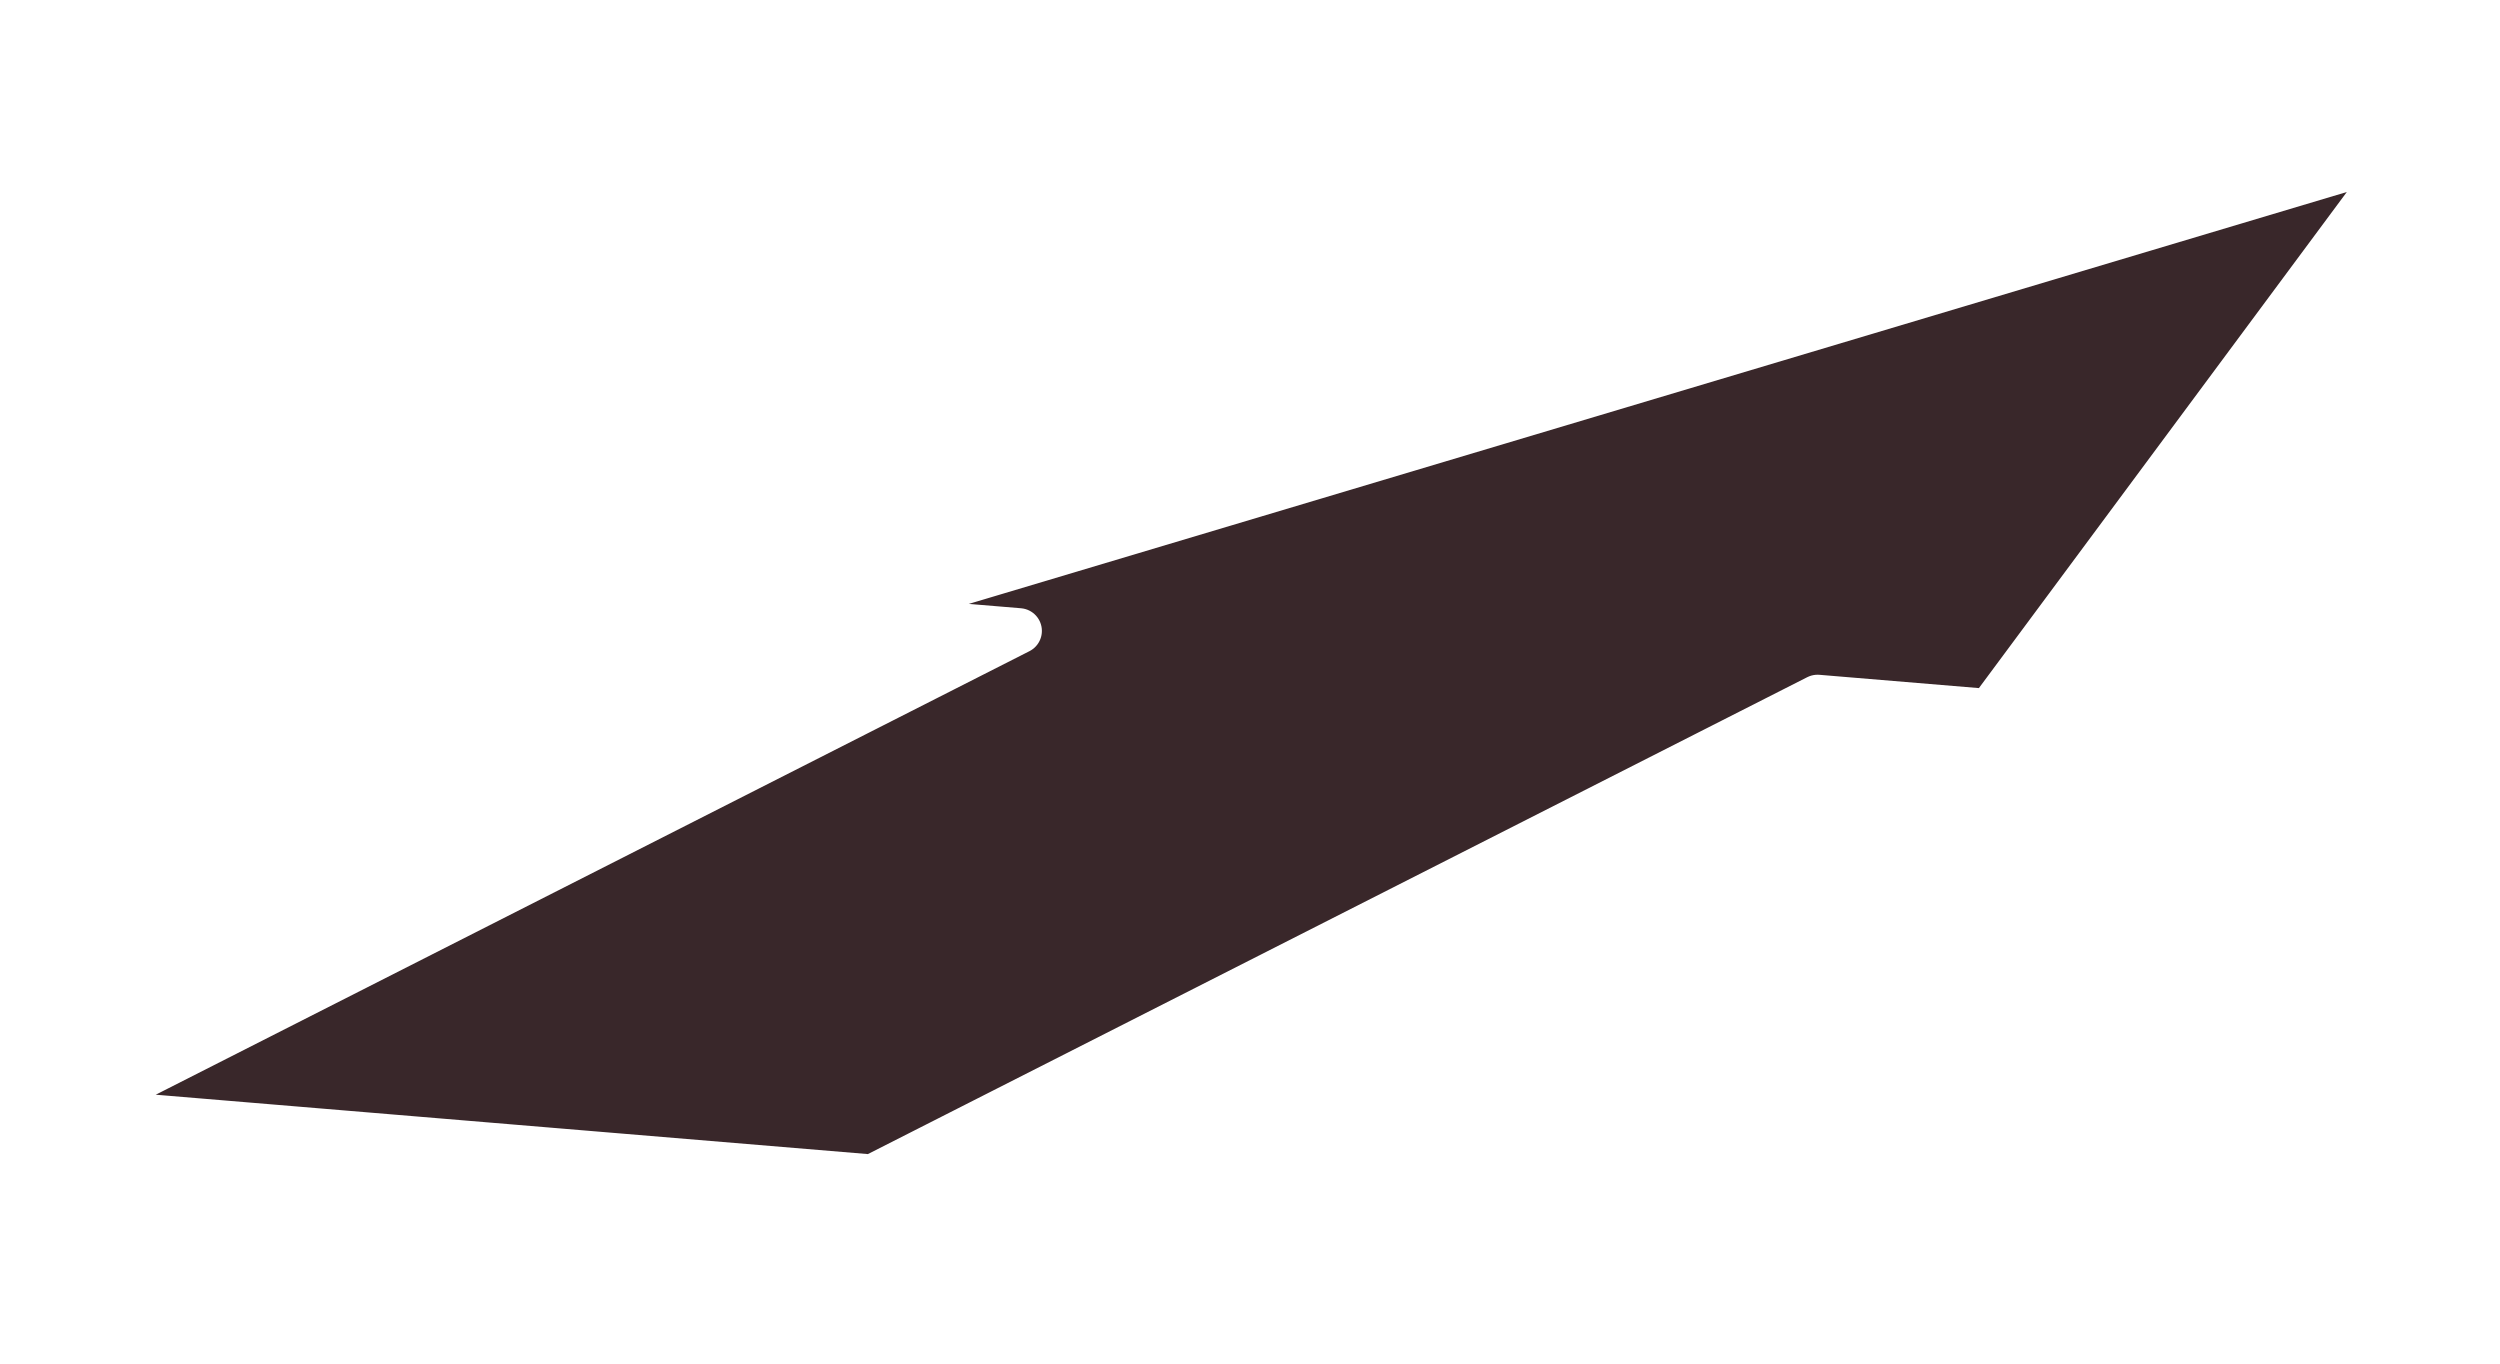
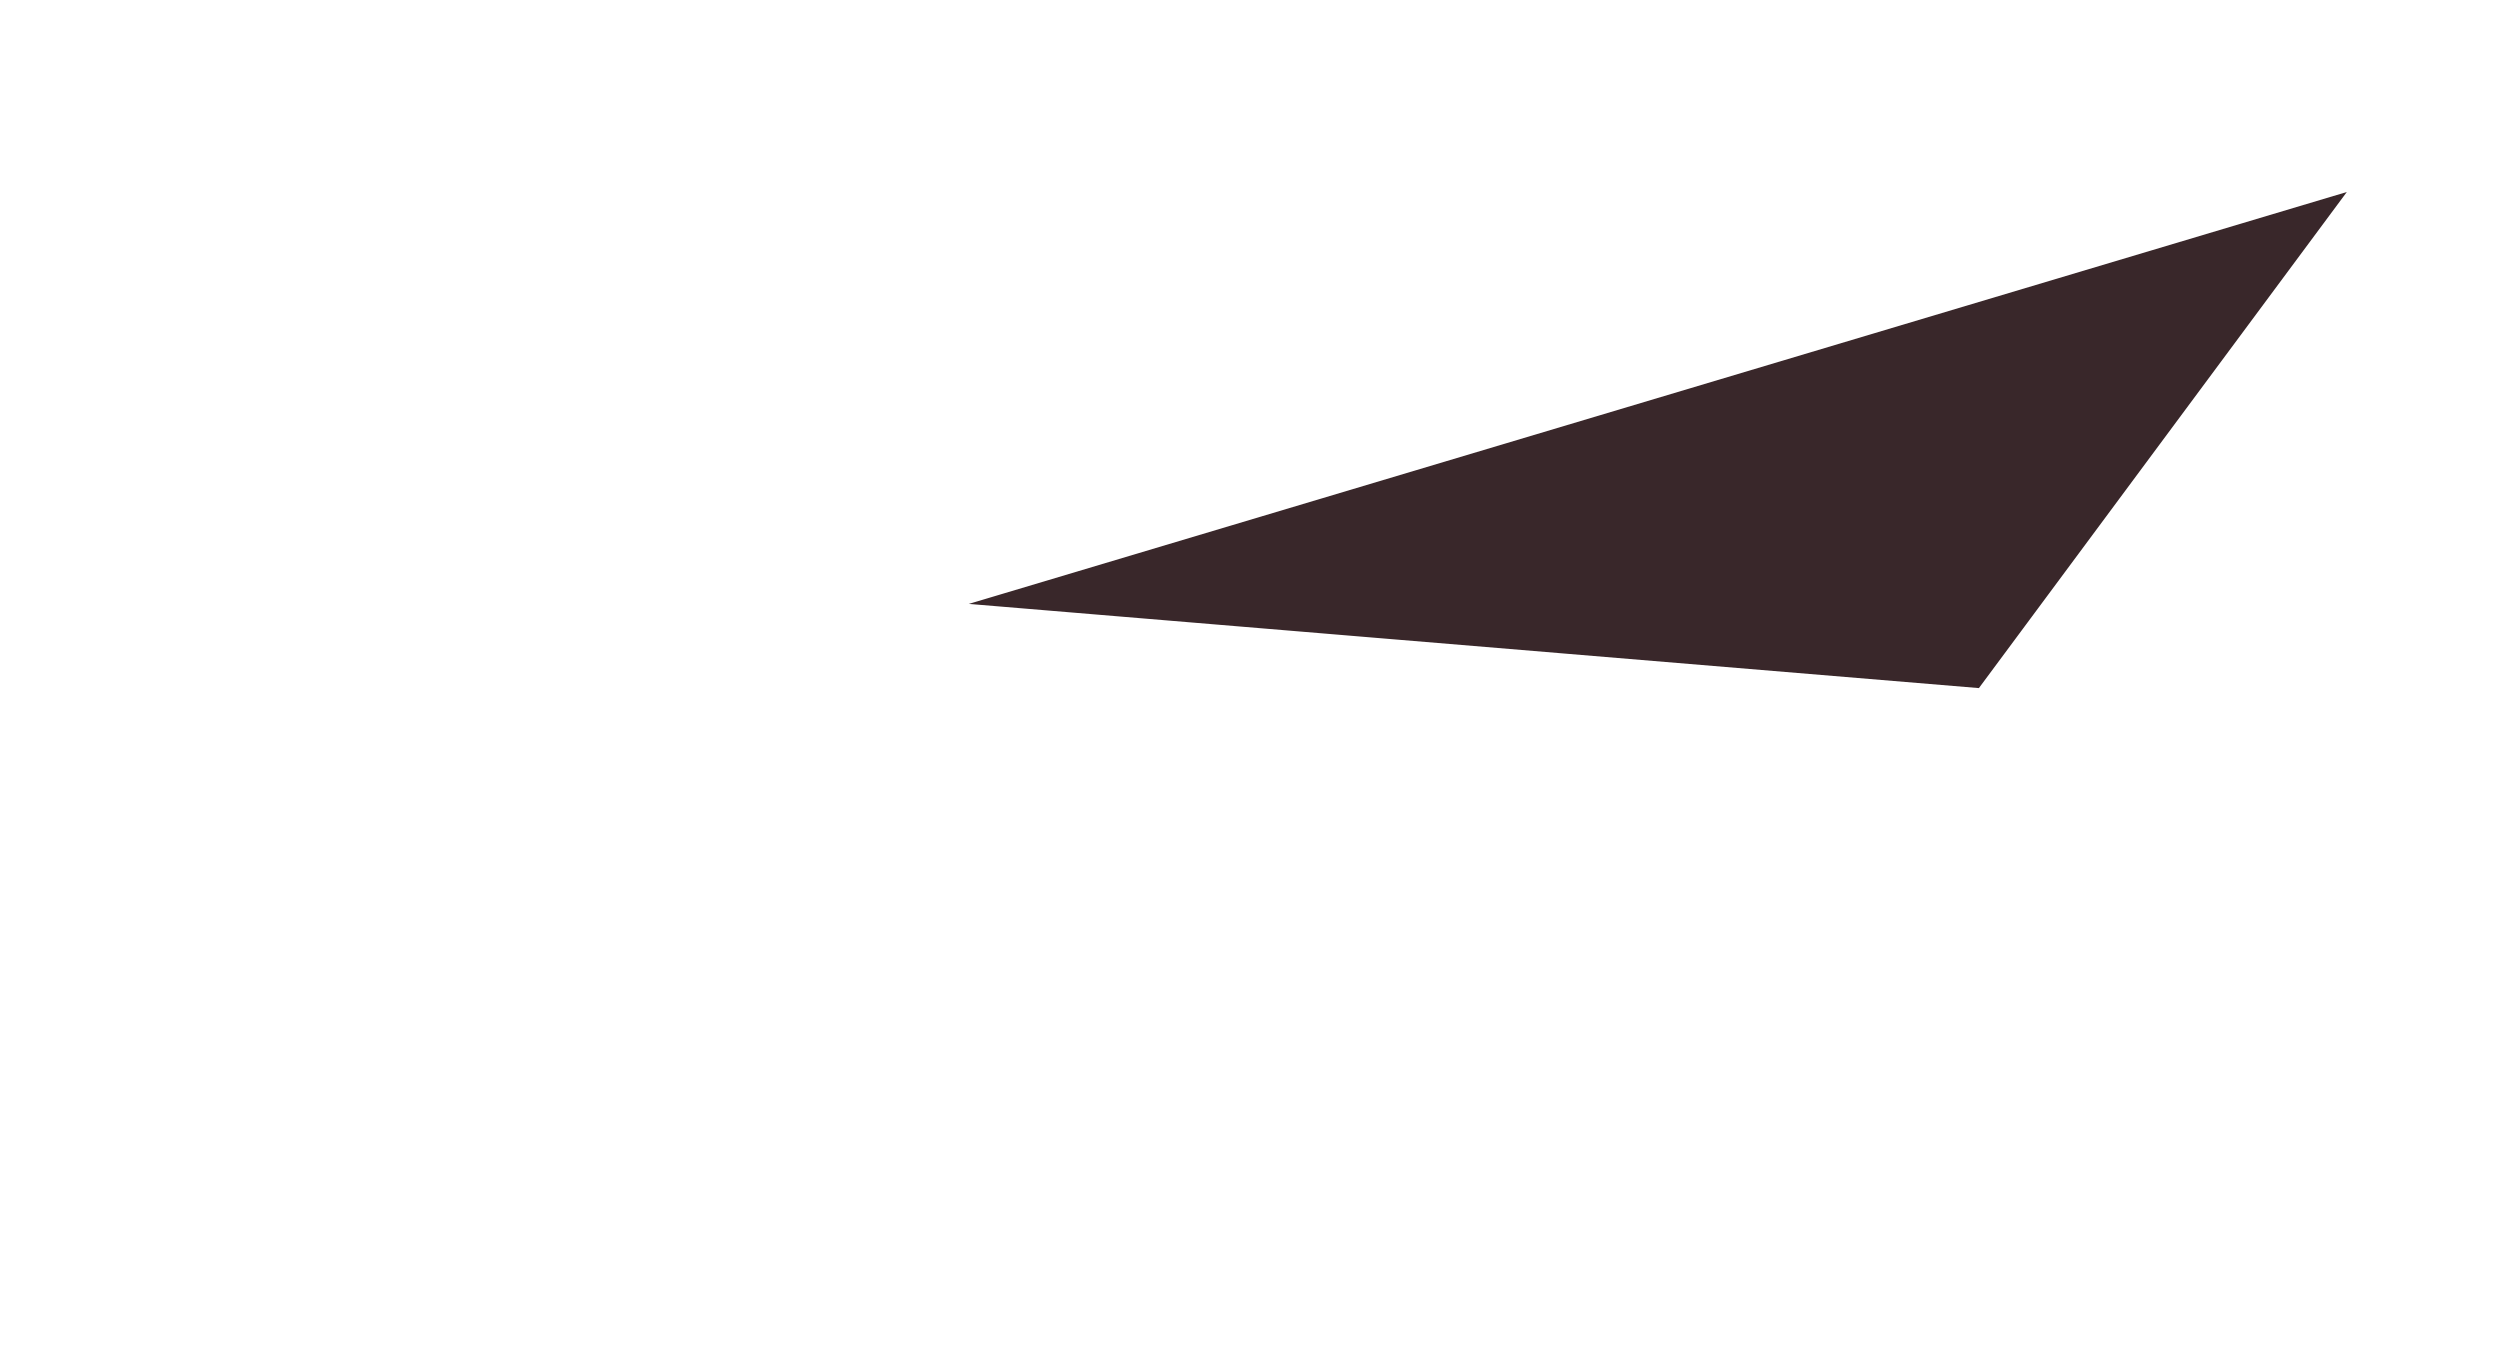
<svg xmlns="http://www.w3.org/2000/svg" xmlns:xlink="http://www.w3.org/1999/xlink" id="_5" data-name="5" width="110" height="60" viewBox="0 0 110 60">
  <defs>
    <style>
      .cls-1 {
        fill: #39272a;
        stroke: #fff;
        stroke-linejoin: round;
        stroke-width: 2px;
        fill-rule: evenodd;
        filter: url(#filter);
      }
    </style>
    <filter id="filter" x="-1" y="2" width="111" height="54" filterUnits="userSpaceOnUse">
      <feFlood result="flood" flood-color="red" />
      <feComposite result="composite" operator="in" in2="SourceGraphic" />
      <feBlend result="blend" in2="SourceGraphic" />
    </filter>
  </defs>
  <g style="fill: #39272a; filter: url(#filter)">
-     <path id="arrow5" class="cls-1" d="M87.543,31.319l18.311-24.69-68.582,20.5,7.571,0.631L3.257,48.871,38.386,51.8,79.972,30.688Z" style="stroke: inherit; filter: none; fill: inherit" />
+     <path id="arrow5" class="cls-1" d="M87.543,31.319l18.311-24.69-68.582,20.5,7.571,0.631Z" style="stroke: inherit; filter: none; fill: inherit" />
  </g>
  <use xlink:href="#arrow5" style="stroke: #fff; filter: none; fill: none" />
</svg>